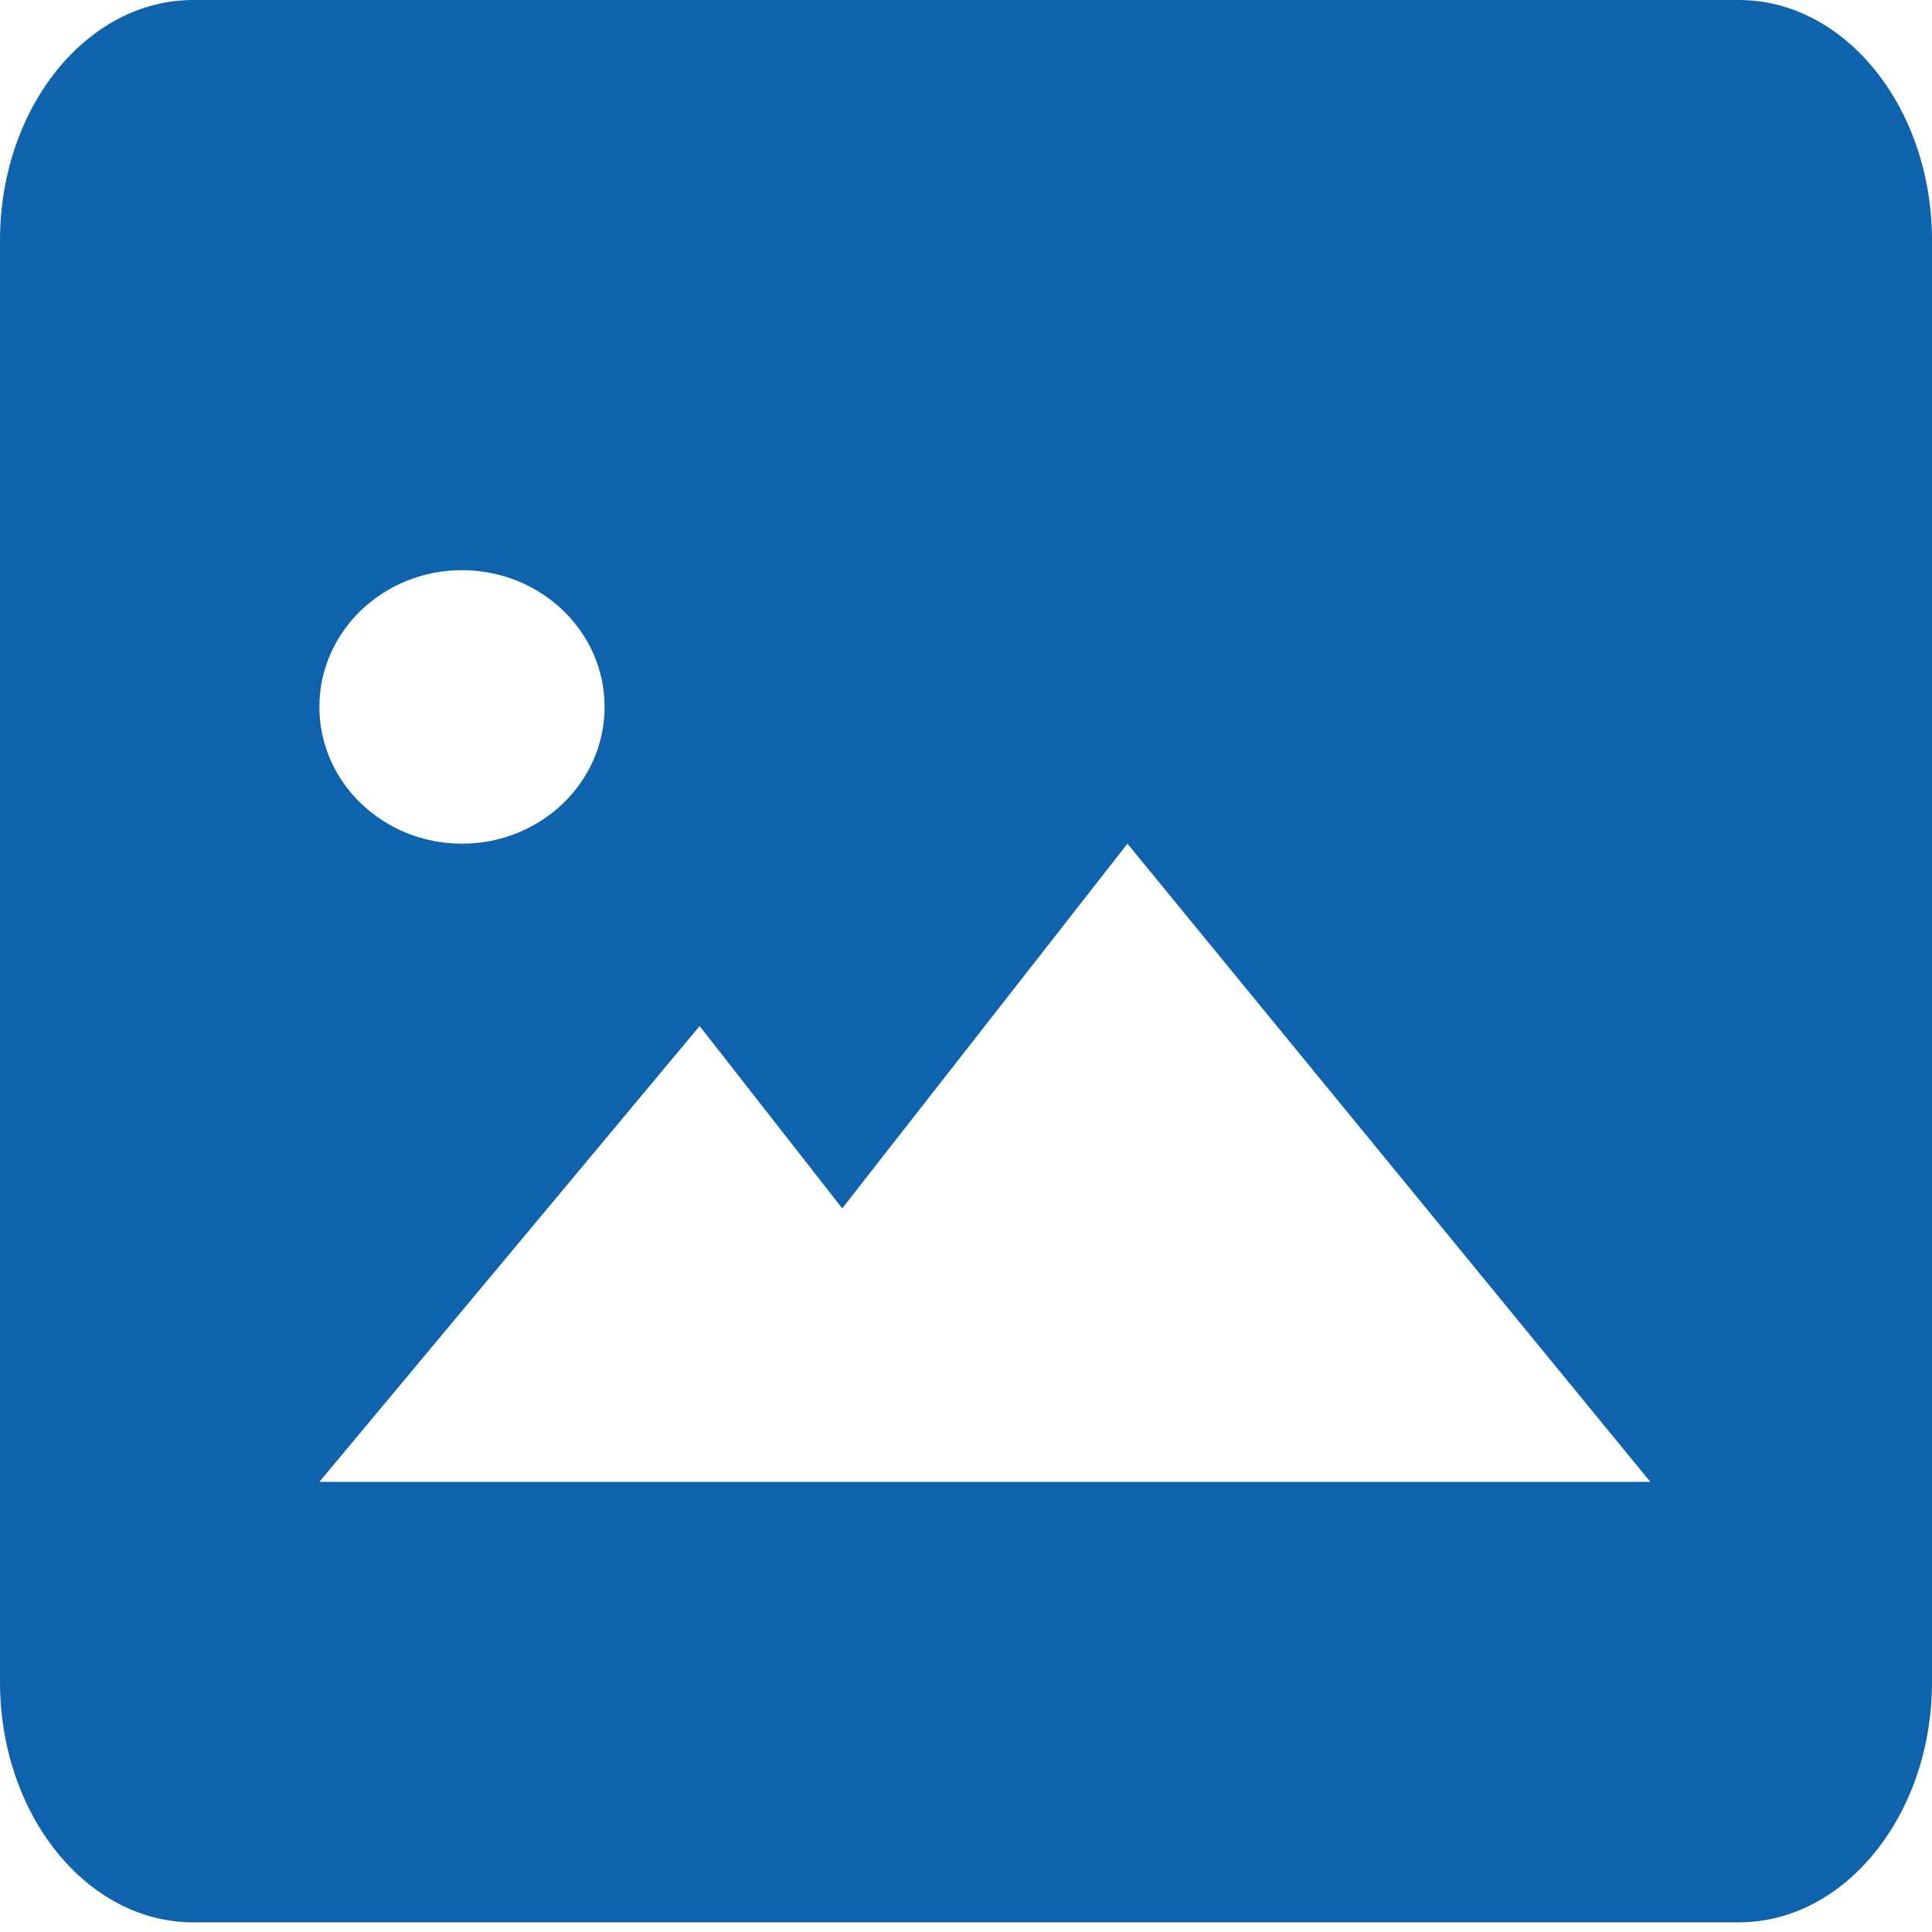
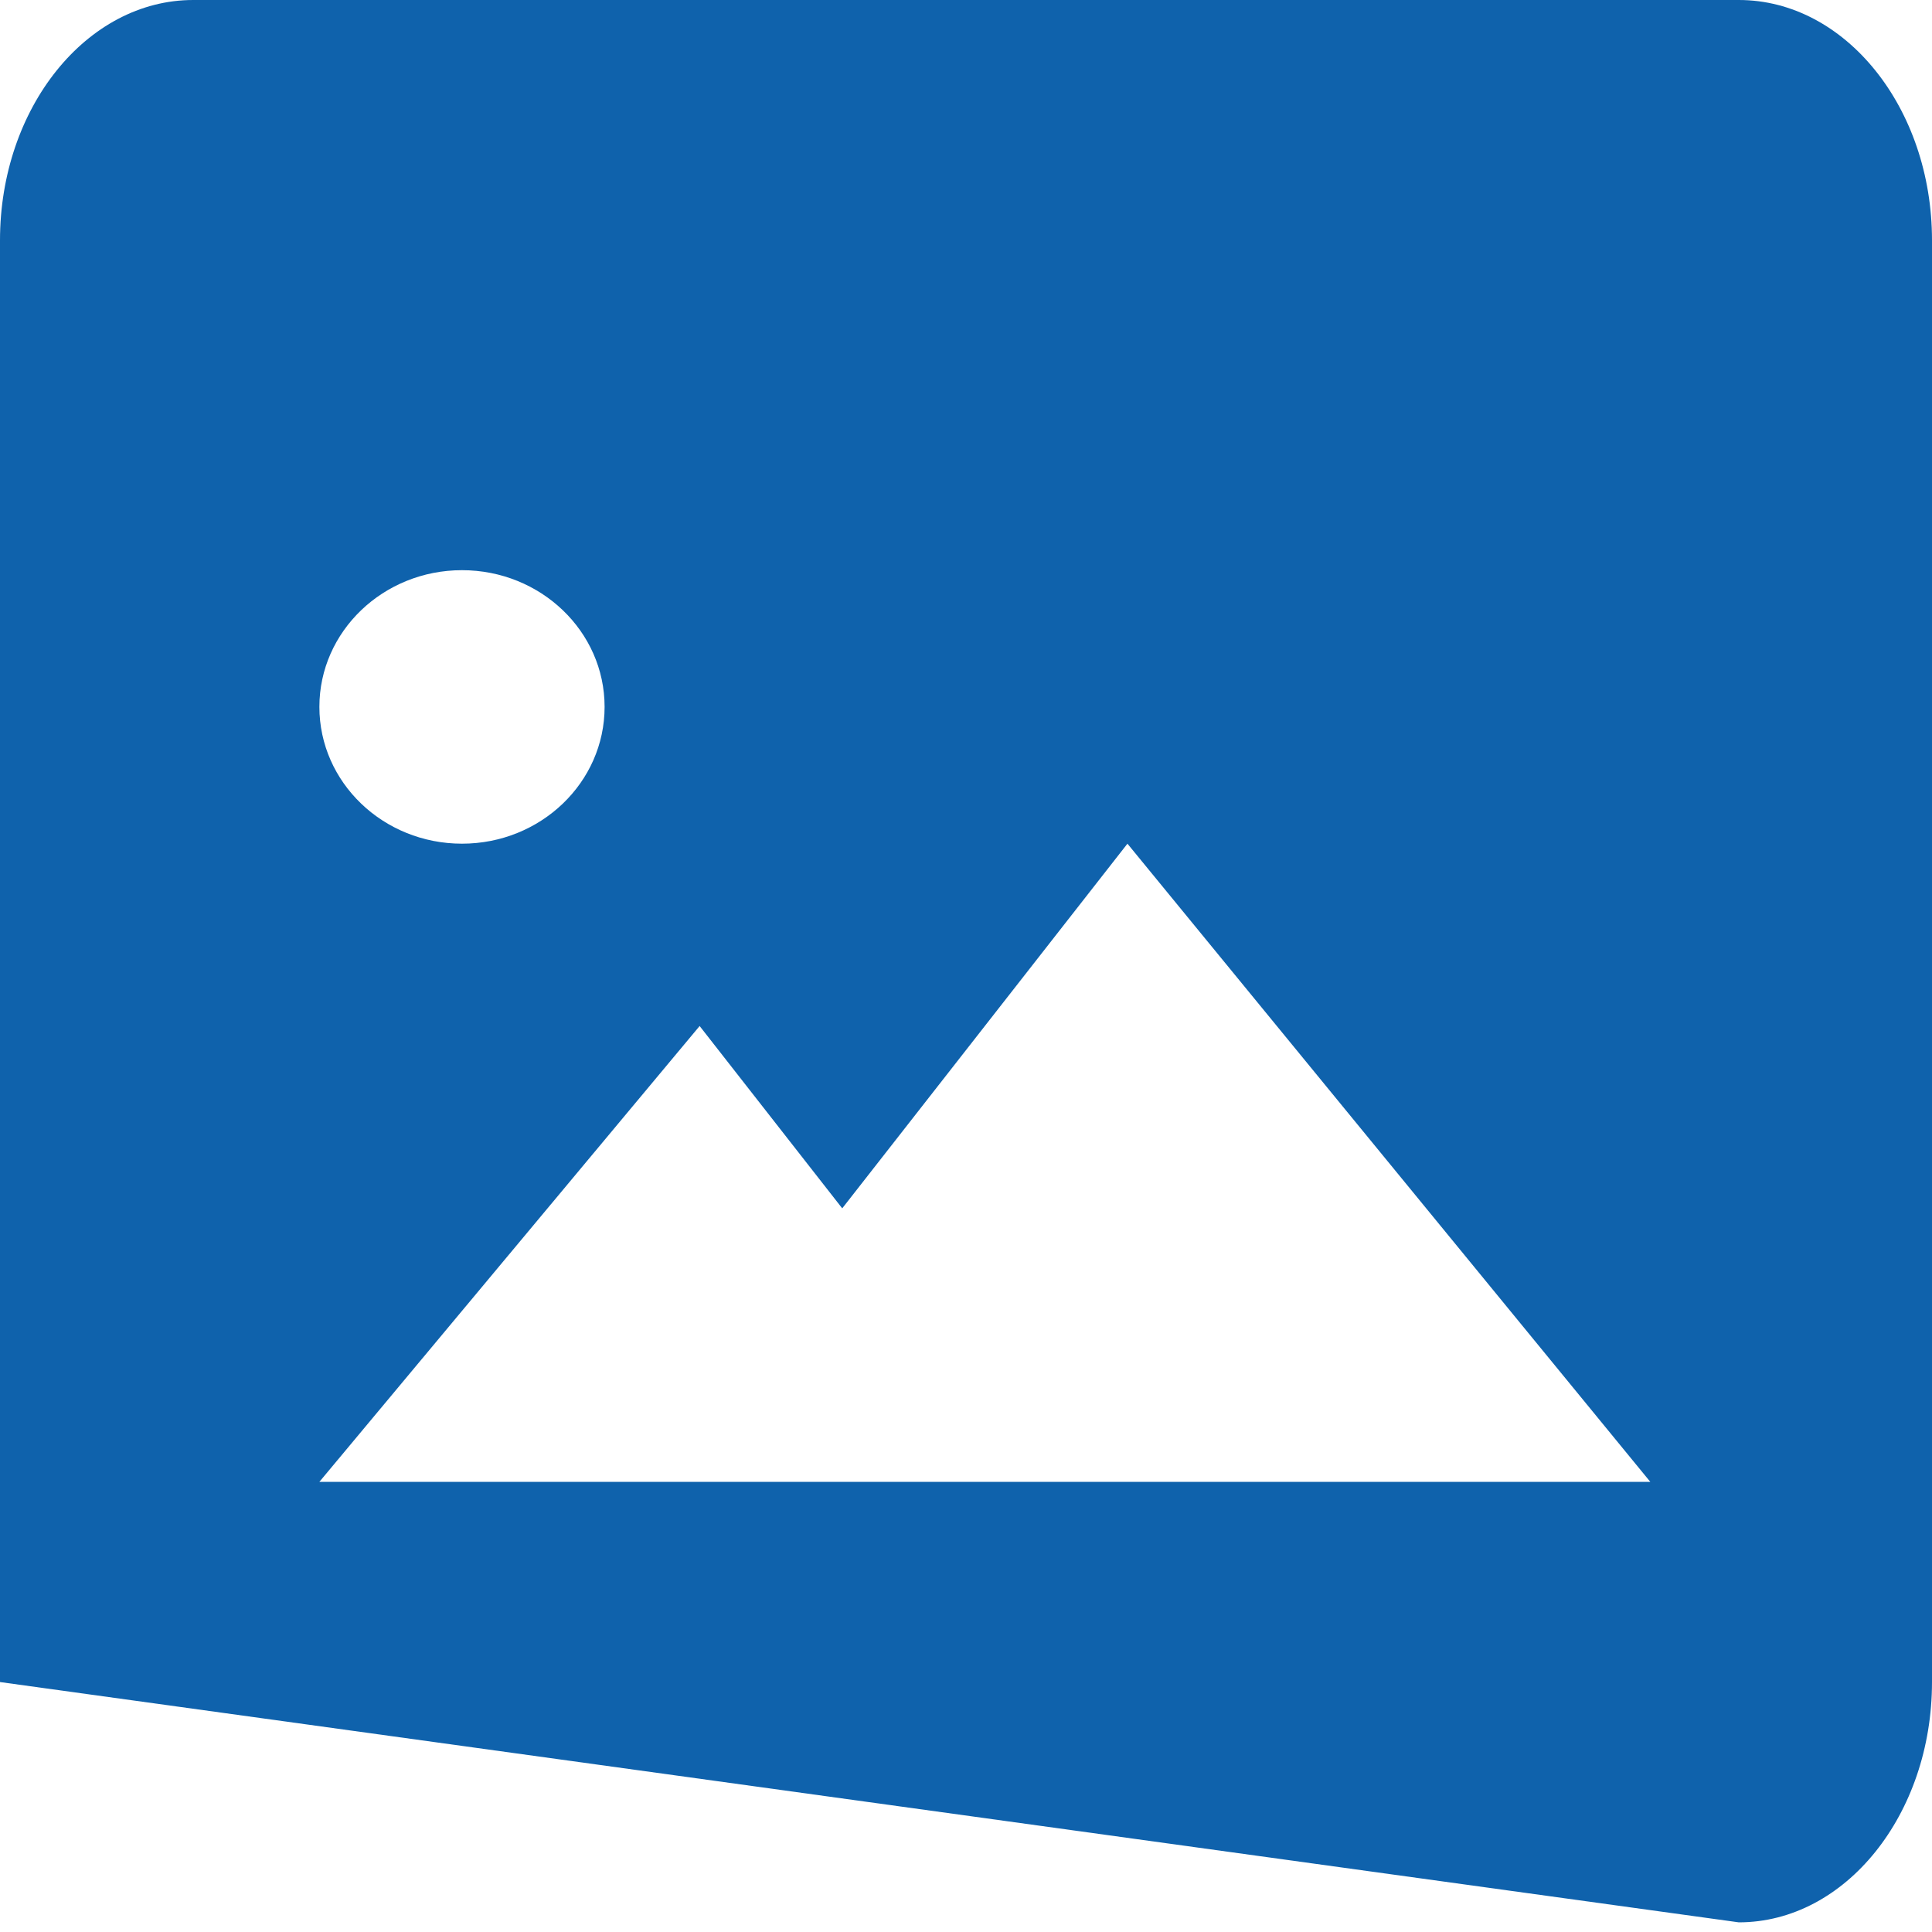
<svg xmlns="http://www.w3.org/2000/svg" width="16px" height="16px" viewBox="0 0 16 16" version="1.1">
  <title>763796E0-71CD-4825-A43E-F11BA2556C3A</title>
  <desc>Created with sketchtool.</desc>
  <defs />
  <g id="Page-1" stroke="none" stroke-width="1" fill="none" fill-rule="evenodd">
    <g id="Style-Guide-Line" transform="translate(-368, -793)" fill="#0F62AC">
      <g id="Group-11" transform="translate(80, 793)">
        <g id="icon/image/2" transform="translate(288, 0)">
          <g id="bxs-image">
-             <path d="M14.4,0 L1.6,0 C0.718,0 0,0.893 0,1.99 L0,13.93 C0,15.027 0.718,15.92 1.6,15.92 L14.4,15.92 C15.282,15.92 16,15.027 16,13.93 L16,1.99 C16,0.893 15.282,0 14.4,0 Z M3.826,4.722 C4.478,4.722 5.007,5.229 5.007,5.854 C5.007,6.48 4.478,6.987 3.826,6.987 C3.174,6.987 2.645,6.48 2.645,5.854 C2.645,5.229 3.174,4.722 3.826,4.722 Z M8.156,12.272 L2.645,12.272 L5.794,8.497 L6.975,10.007 L9.337,6.987 L13.667,12.272 L8.156,12.272 Z" id="Shape" fill-rule="nonzero" />
+             <path d="M14.4,0 L1.6,0 C0.718,0 0,0.893 0,1.99 L0,13.93 L14.4,15.92 C15.282,15.92 16,15.027 16,13.93 L16,1.99 C16,0.893 15.282,0 14.4,0 Z M3.826,4.722 C4.478,4.722 5.007,5.229 5.007,5.854 C5.007,6.48 4.478,6.987 3.826,6.987 C3.174,6.987 2.645,6.48 2.645,5.854 C2.645,5.229 3.174,4.722 3.826,4.722 Z M8.156,12.272 L2.645,12.272 L5.794,8.497 L6.975,10.007 L9.337,6.987 L13.667,12.272 L8.156,12.272 Z" id="Shape" fill-rule="nonzero" />
          </g>
        </g>
      </g>
    </g>
  </g>
</svg>